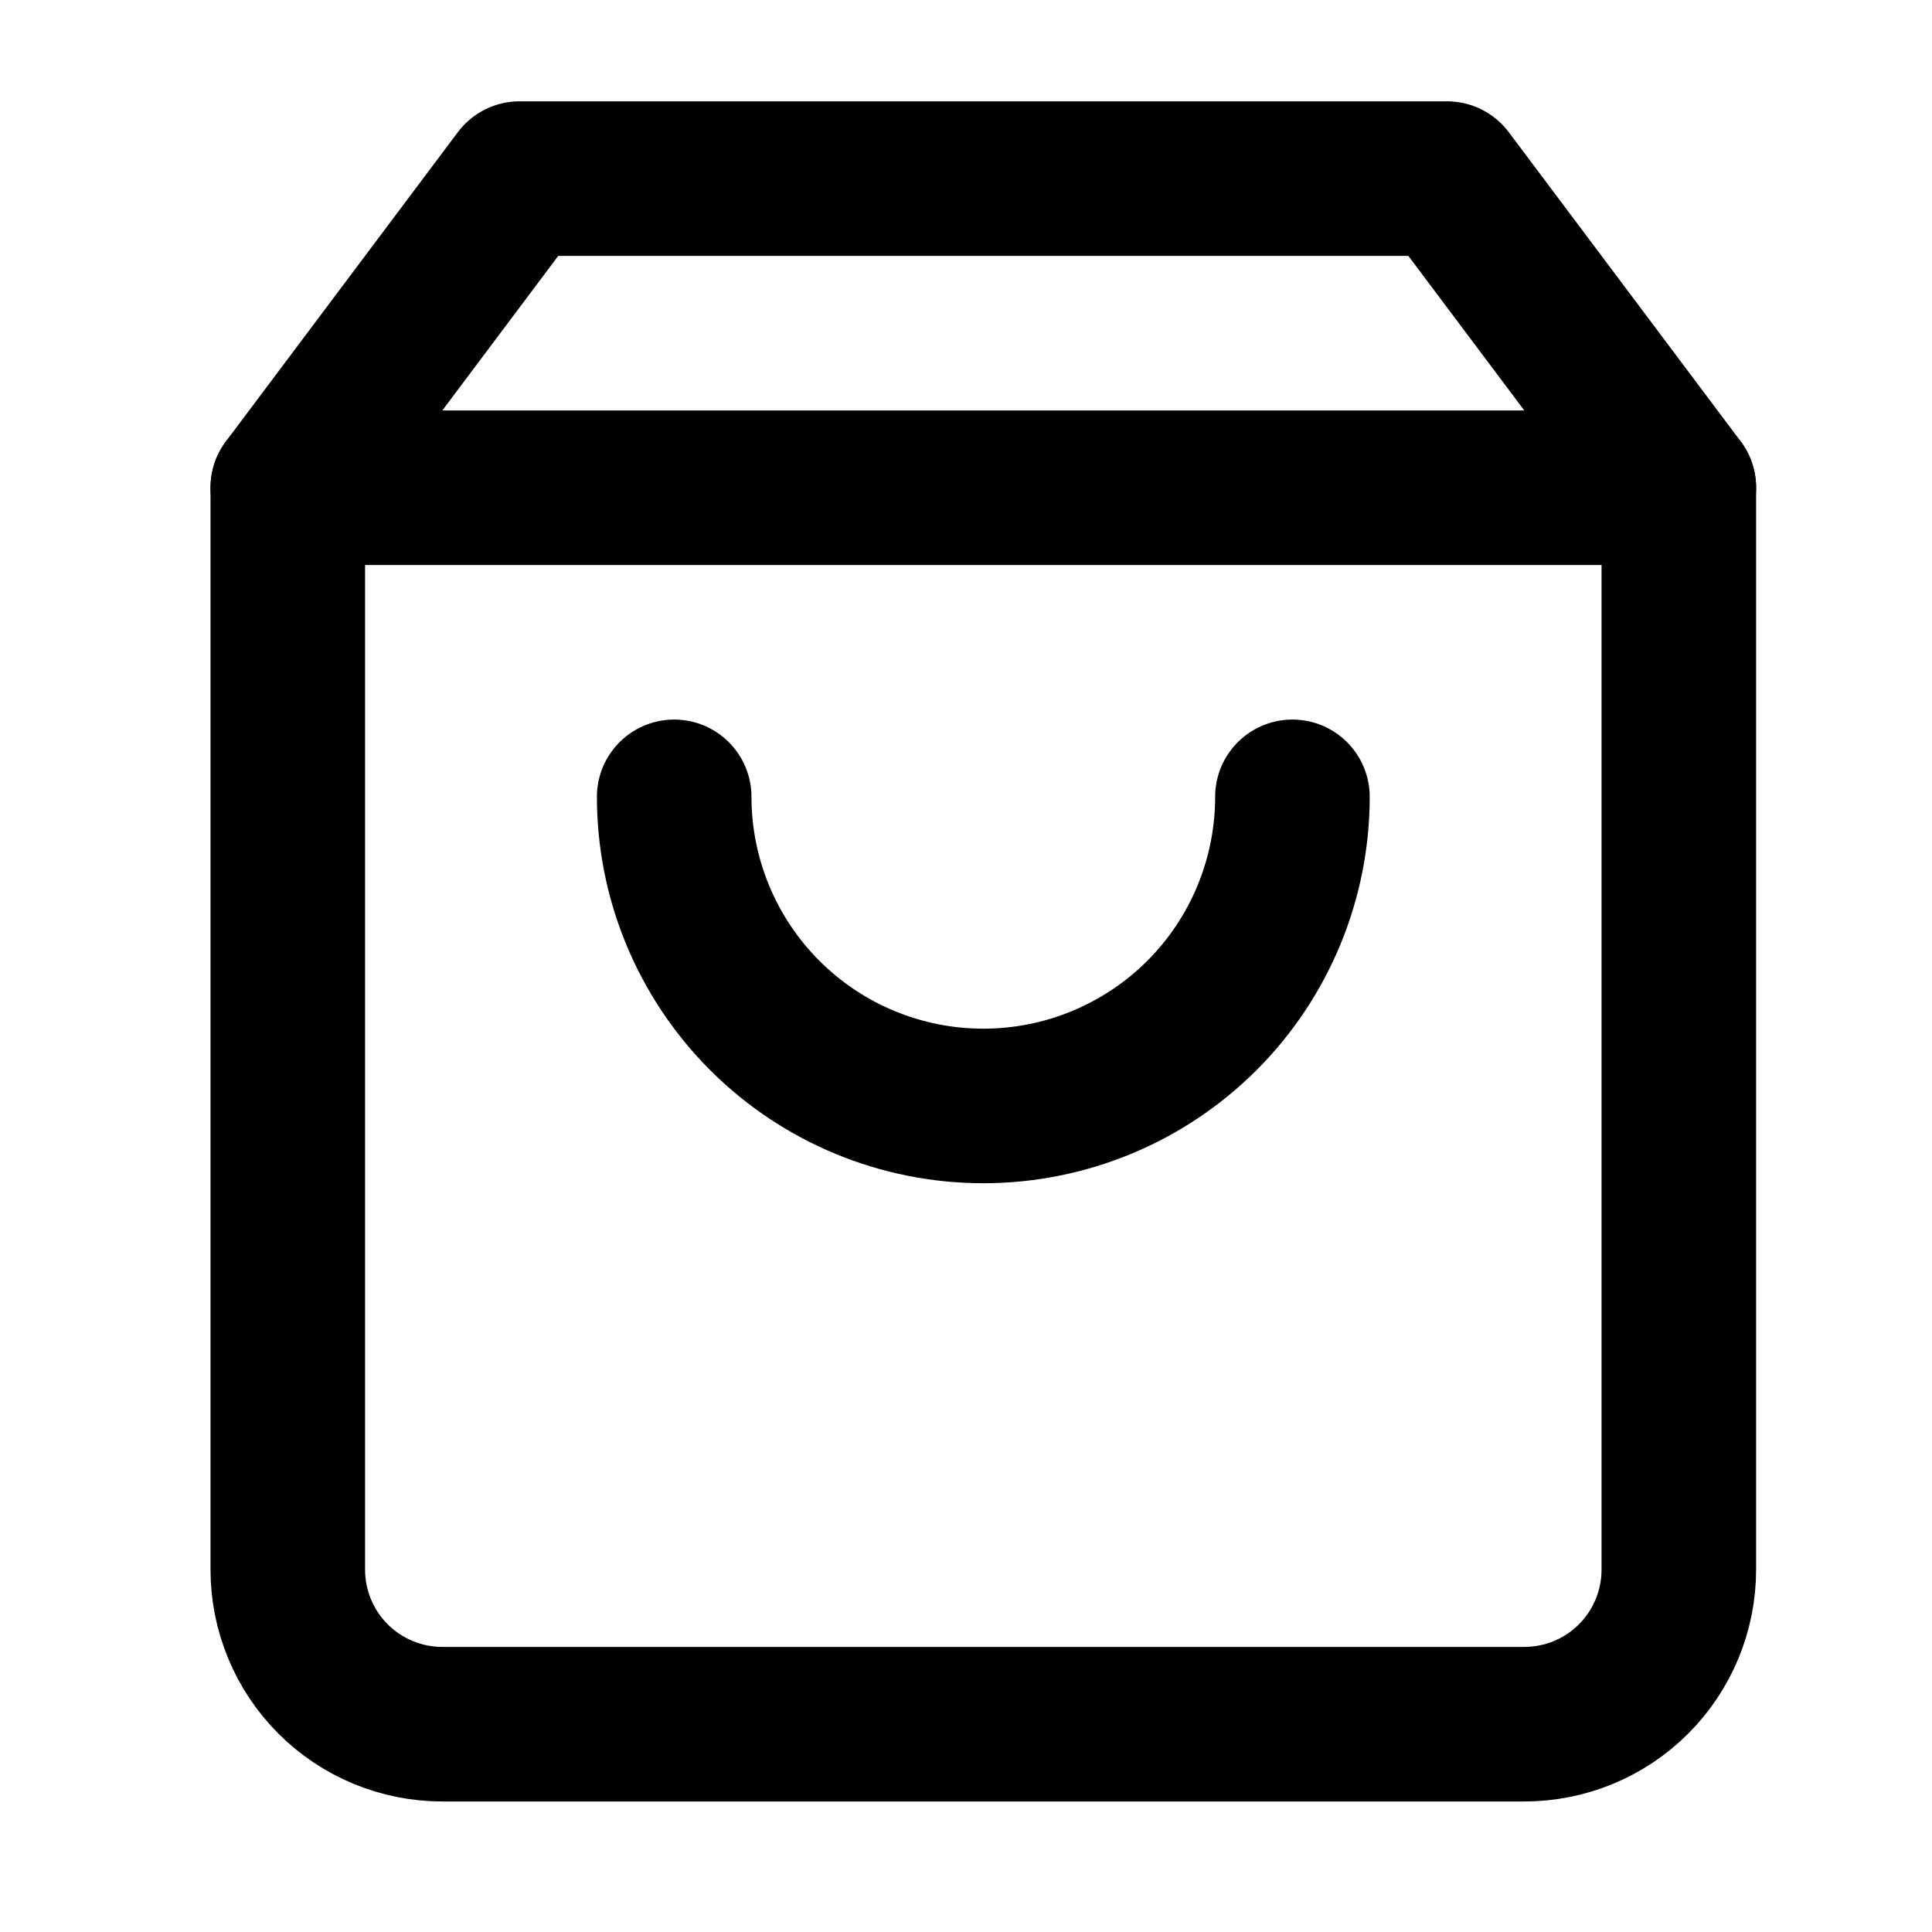
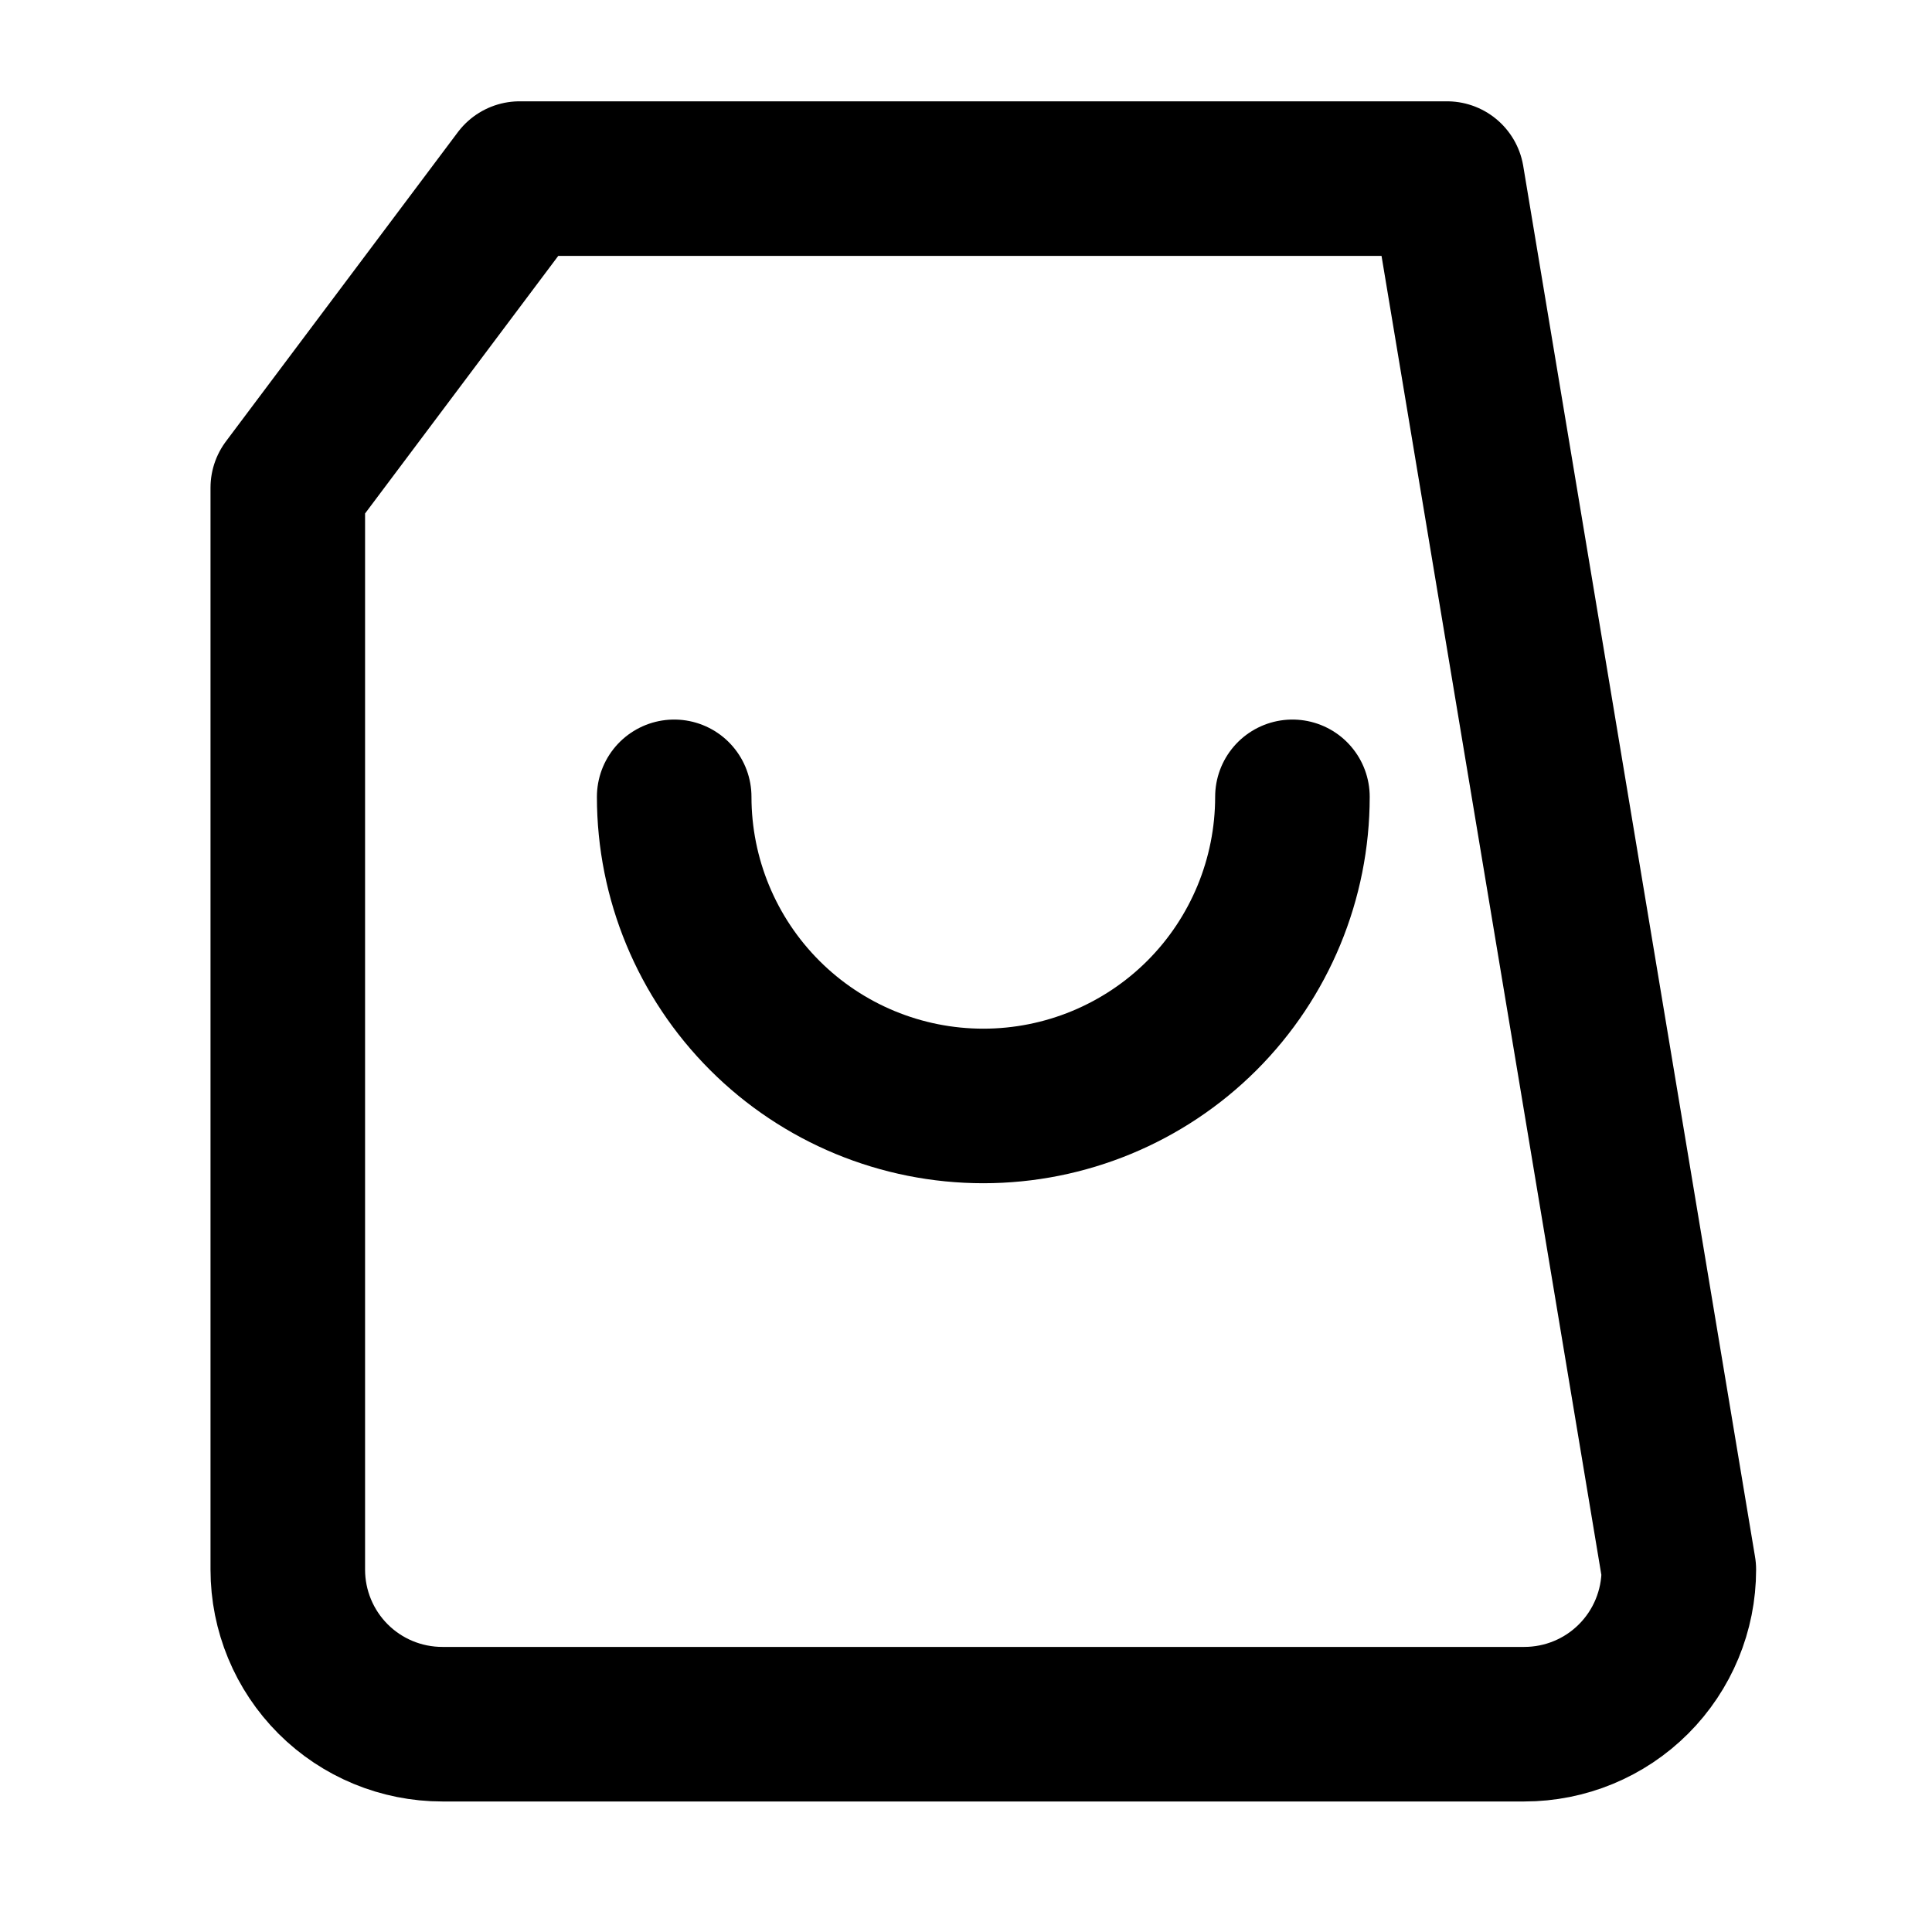
<svg xmlns="http://www.w3.org/2000/svg" width="25" height="25" viewBox="0 0 25 25" fill="none">
-   <path d="M6.724 2.311L3.724 6.311V20.311C3.724 20.842 3.935 21.351 4.31 21.726C4.685 22.101 5.194 22.311 5.724 22.311H19.724C20.255 22.311 20.763 22.101 21.138 21.726C21.513 21.351 21.724 20.842 21.724 20.311V6.311L18.724 2.311H6.724Z" stroke="black" stroke-width="2" stroke-linecap="round" stroke-linejoin="round" />
-   <path d="M3.724 6.311H21.724" stroke="black" stroke-width="2" stroke-linecap="round" stroke-linejoin="round" />
+   <path d="M6.724 2.311L3.724 6.311V20.311C3.724 20.842 3.935 21.351 4.31 21.726C4.685 22.101 5.194 22.311 5.724 22.311H19.724C20.255 22.311 20.763 22.101 21.138 21.726C21.513 21.351 21.724 20.842 21.724 20.311L18.724 2.311H6.724Z" stroke="black" stroke-width="2" stroke-linecap="round" stroke-linejoin="round" />
  <path d="M16.724 10.311C16.724 11.372 16.303 12.39 15.553 13.14C14.802 13.89 13.785 14.311 12.724 14.311C11.663 14.311 10.646 13.89 9.896 13.14C9.146 12.39 8.724 11.372 8.724 10.311" stroke="black" stroke-width="2" stroke-linecap="round" stroke-linejoin="round" />
</svg>